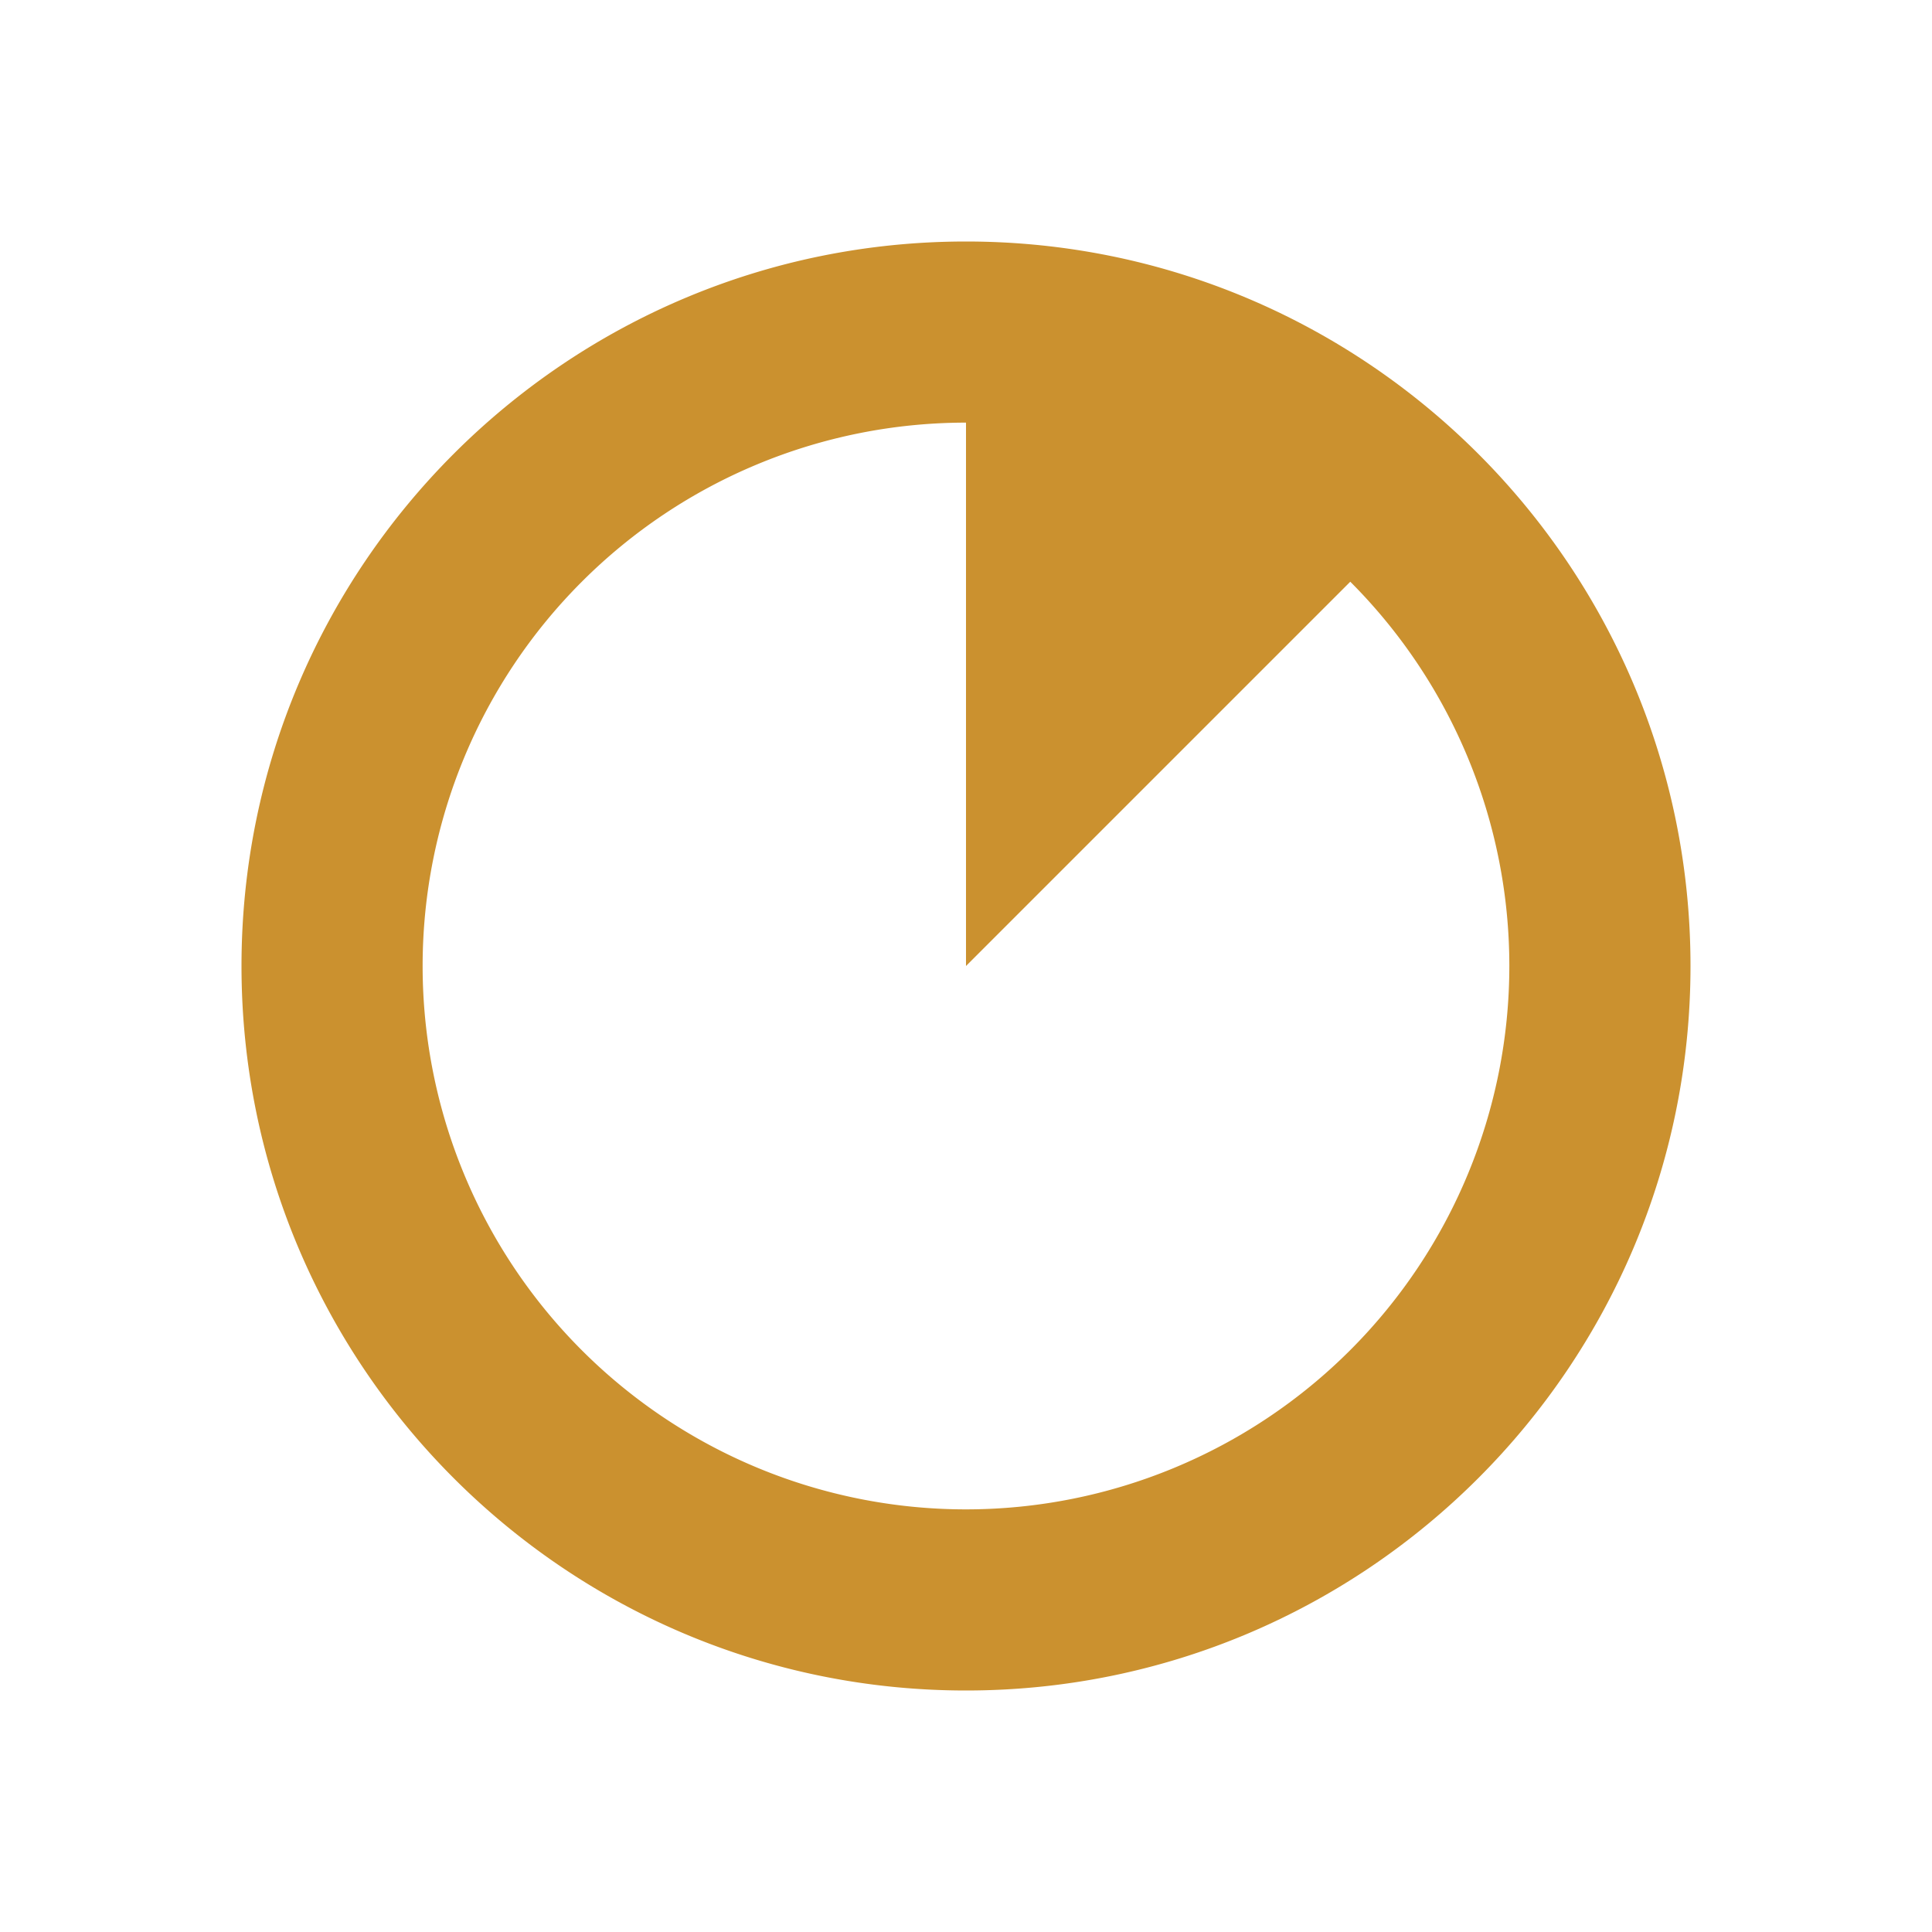
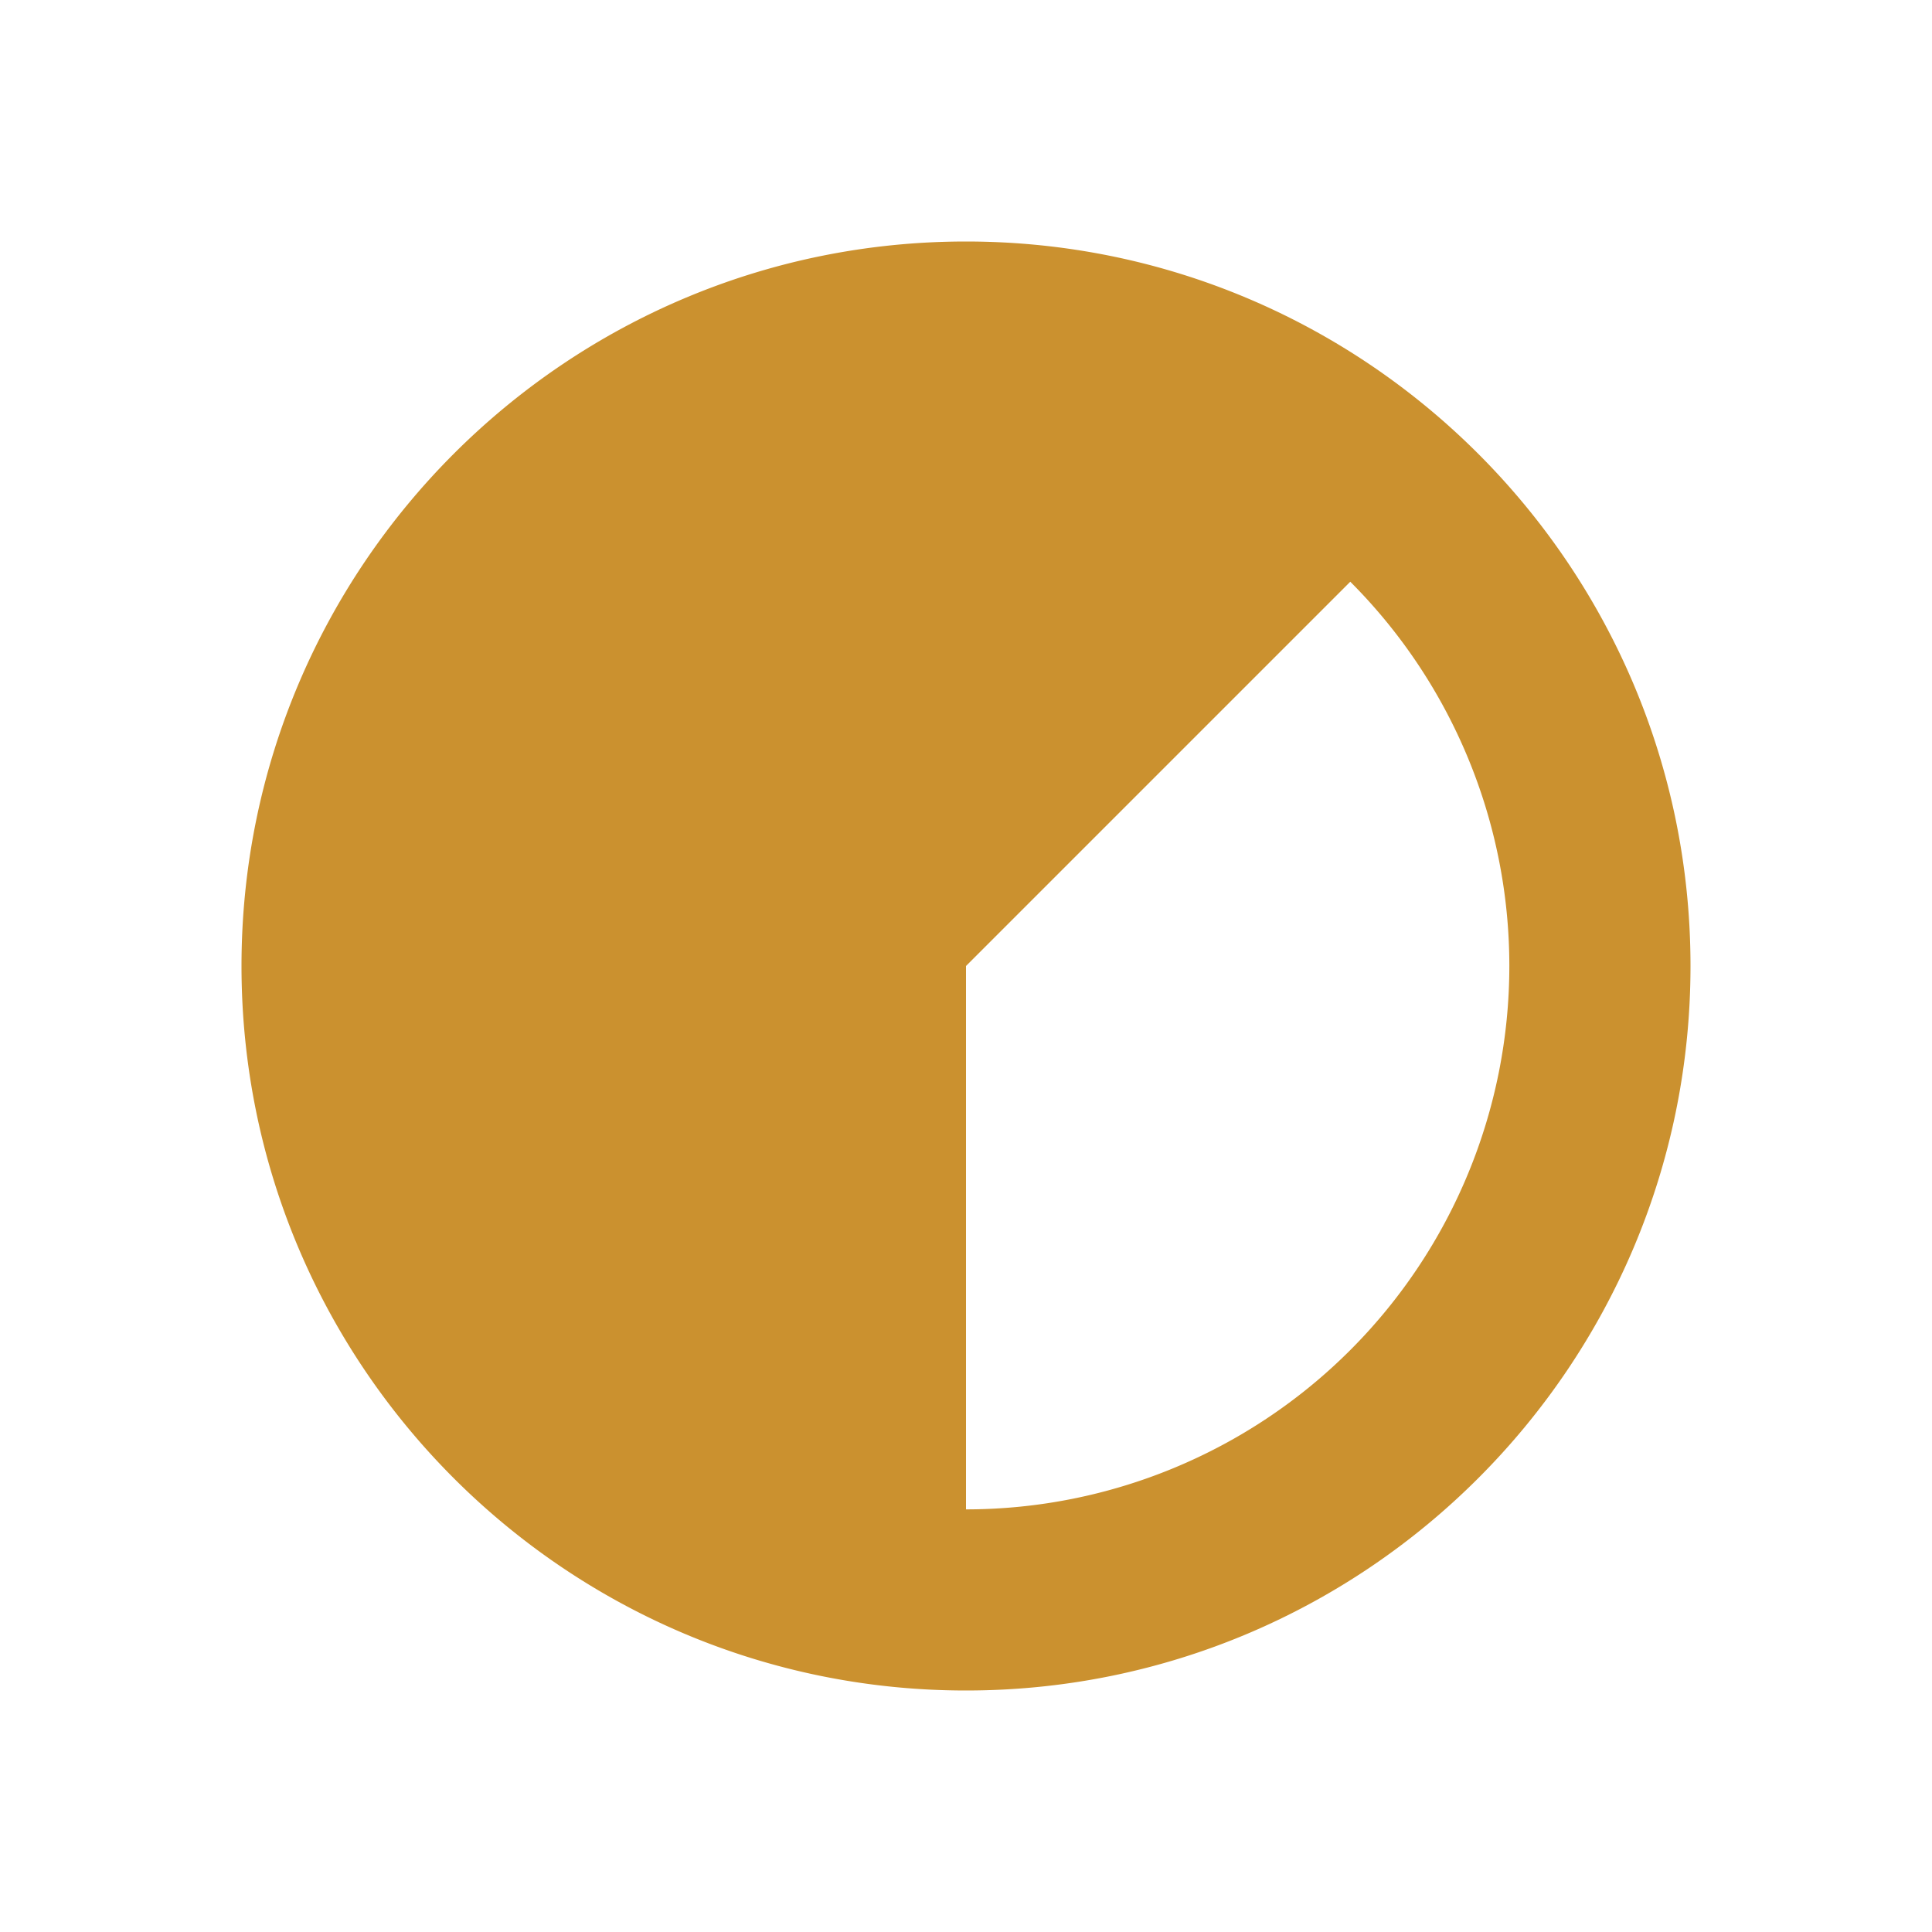
<svg xmlns="http://www.w3.org/2000/svg" viewBox="0 0 20 20" fill="#CB912F">
-   <path d="M10 2.5c-4.14 0-7.5 3.36-7.5 7.5s3.36 7.5 7.5 7.5 7.5-3.36 7.5-7.5-3.36-7.5-7.5-7.5m0 13.125a5.625 5.625 0 0 1 0-11.25V10l3.978-3.978A5.626 5.626 0 0 1 10 15.625" fill="#CB912F" />
+   <path d="M10 2.5c-4.14 0-7.5 3.36-7.5 7.5s3.36 7.5 7.5 7.5 7.5-3.36 7.5-7.5-3.36-7.5-7.5-7.5m0 13.125V10l3.978-3.978A5.626 5.626 0 0 1 10 15.625" fill="#CB912F" />
</svg>